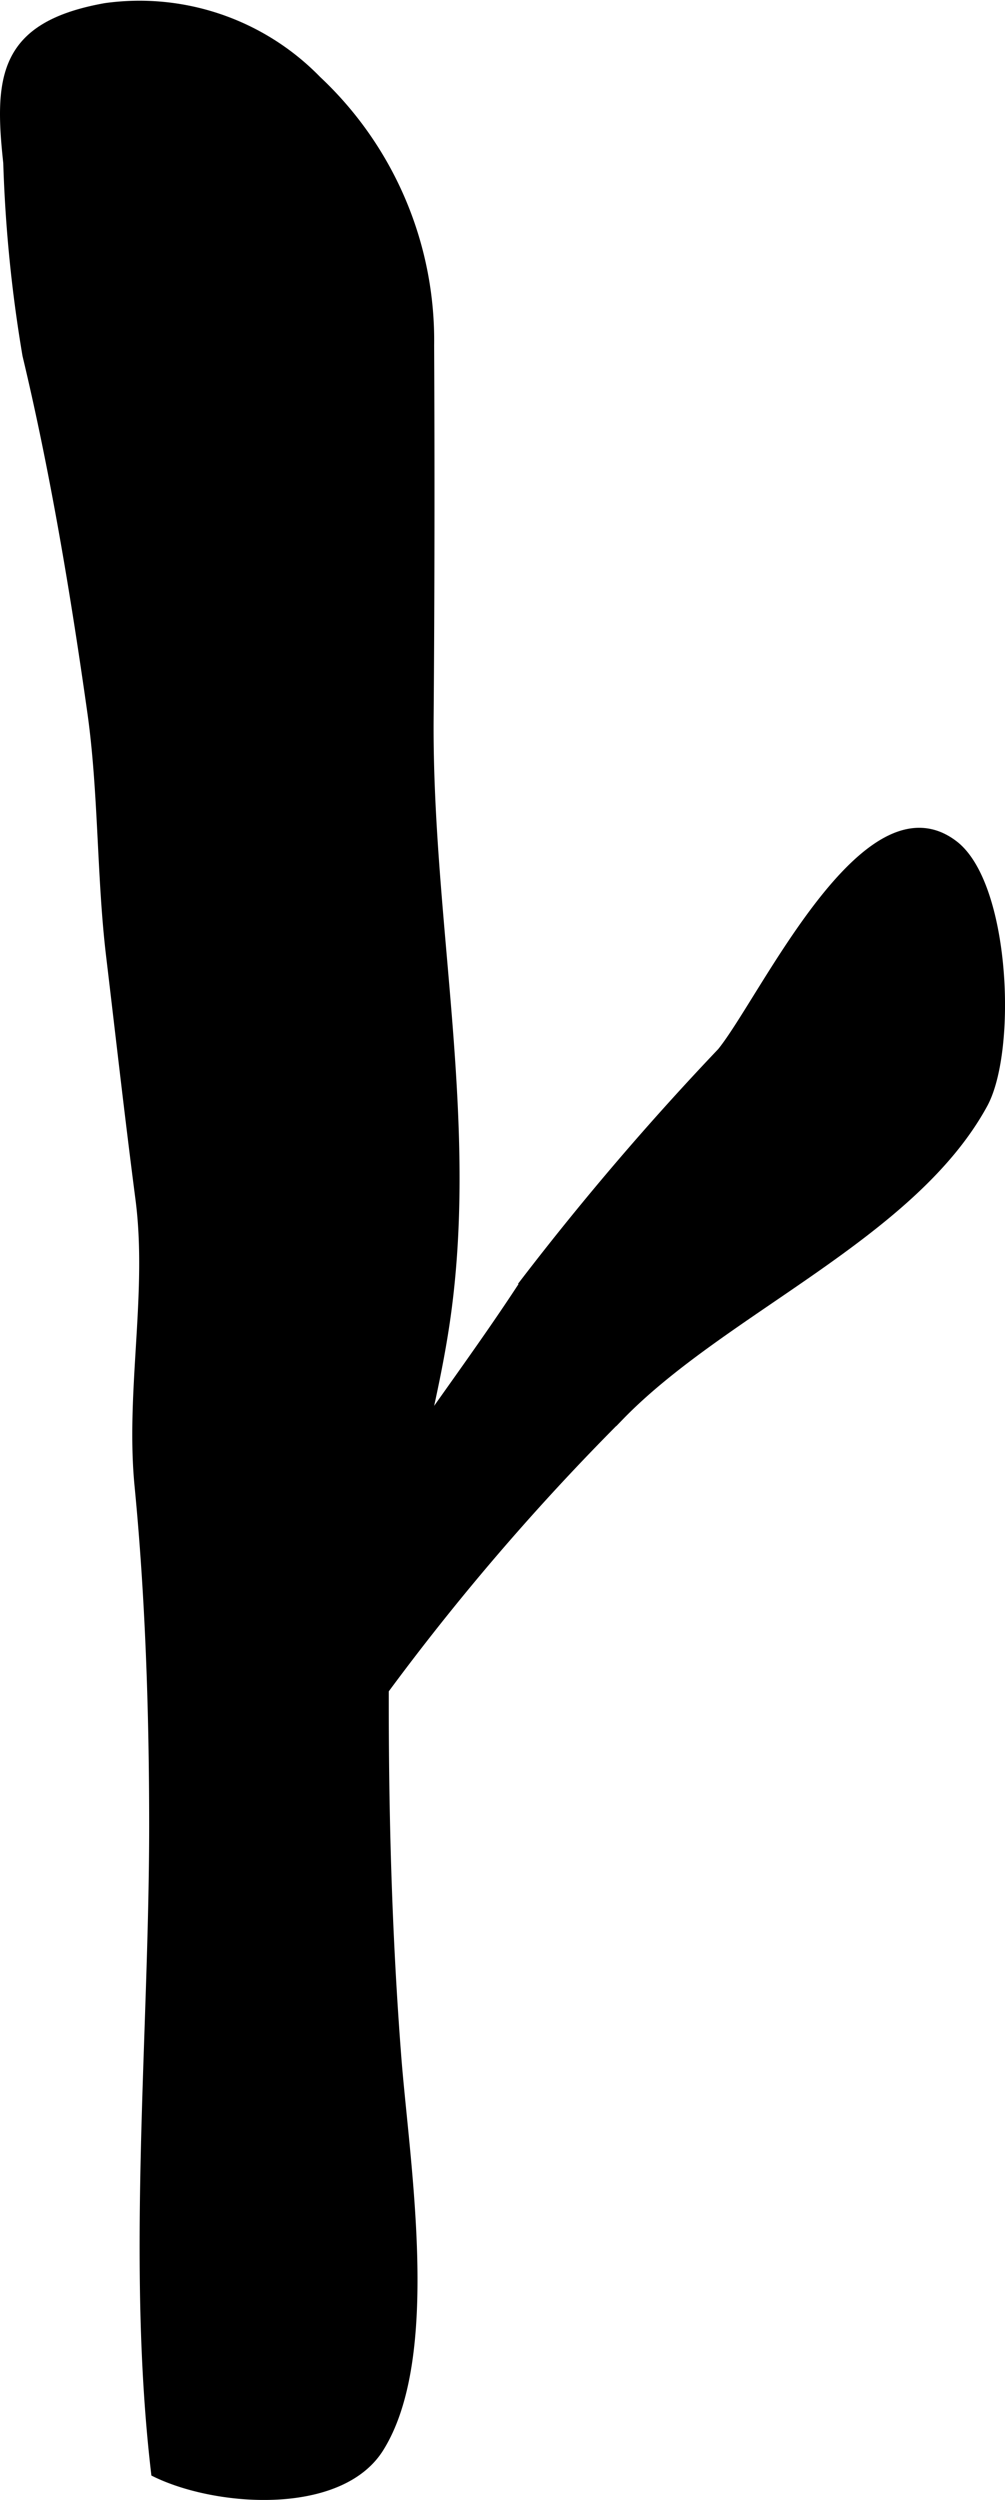
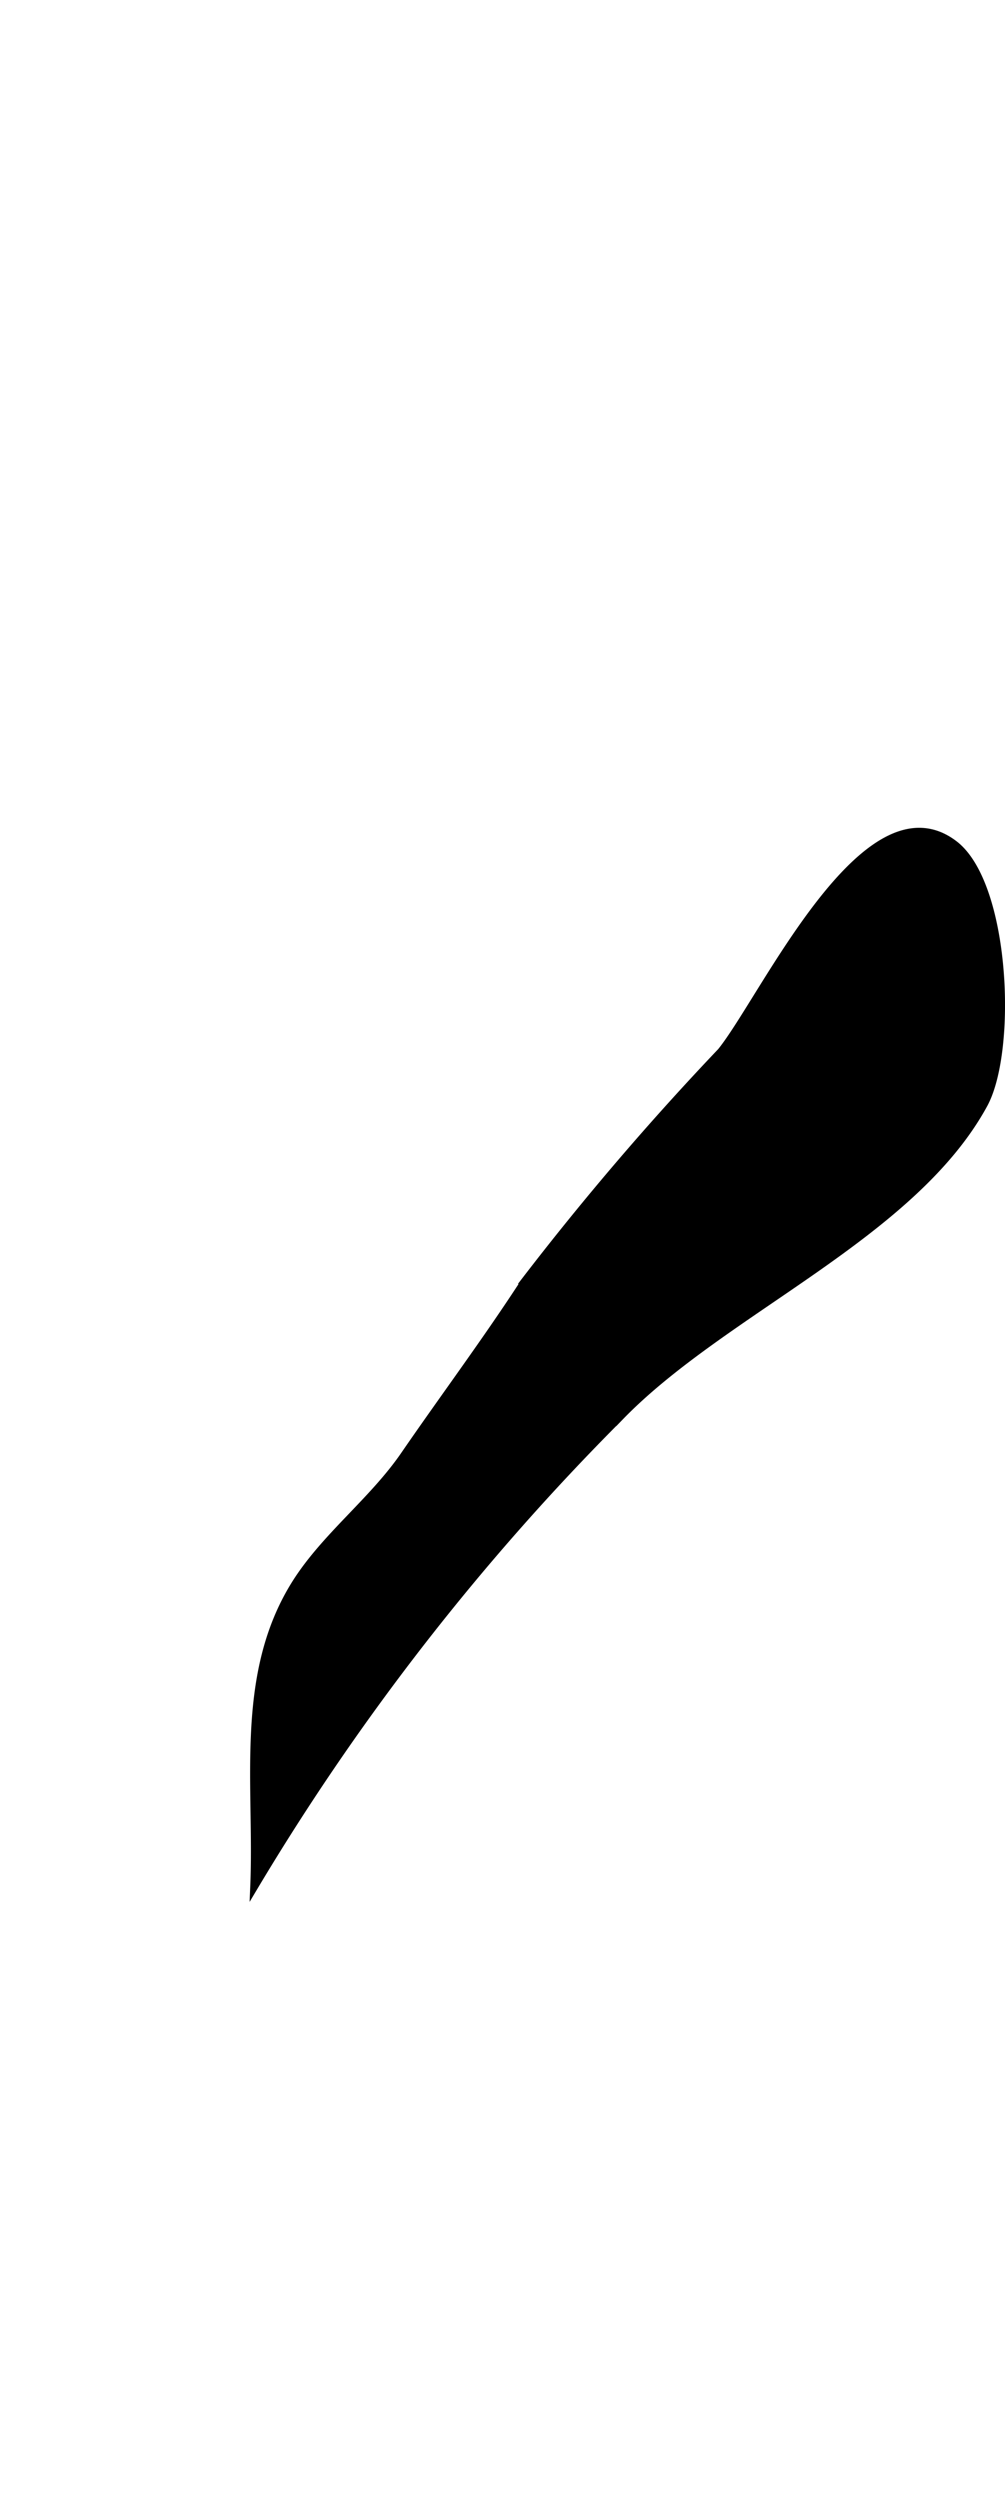
<svg xmlns="http://www.w3.org/2000/svg" version="1.1" width="6.857mm" height="17.041mm" viewBox="0 0 19.438 48.304">
  <defs>
    <style type="text/css">
      .a {
        stroke: #000;
        stroke-miterlimit: 10;
        stroke-width: 0.15px;
      }
    </style>
  </defs>
-   <path class="a" d="M6.14,1.54A4.803,4.803,0,0,0,2.038.133C.049.488-.043,1.483.138,3.144A27.218,27.218,0,0,0,.509,6.863c.535,2.235.93,4.602,1.252,6.878.221,1.546.183,3.191.365,4.72.194,1.625.358,3.086.569,4.709.235,1.808-.195,3.723-.017,5.545.205,2.111.282,4.32.282,6.582-.003,4.065-.438,8.446.038,12.487,1.202.589,3.579.744,4.347-.474,1.111-1.765.509-5.461.345-7.521-.192-2.462-.254-4.896-.245-7.366.008-2.286.778-4.391,1.141-6.625.65-3.963-.302-7.901-.274-11.905.019-2.405.021-4.817.01-7.222A6.903,6.903,0,0,0,6.14,1.54Z" />
  <path class="a" d="M13.948,20.319c.827-1.023,2.8-5.313,4.509-4.004,1.009.776,1.139,3.978.571,5.021-1.384,2.538-5.04,3.979-7.034,6.035a46.726,46.726,0,0,0-7.079,9.085c.083-1.978-.308-4.097.807-5.865.573-.906,1.491-1.588,2.102-2.478.778-1.131,1.599-2.229,2.345-3.38A55.261,55.261,0,0,1,13.948,20.319Z" />
</svg>